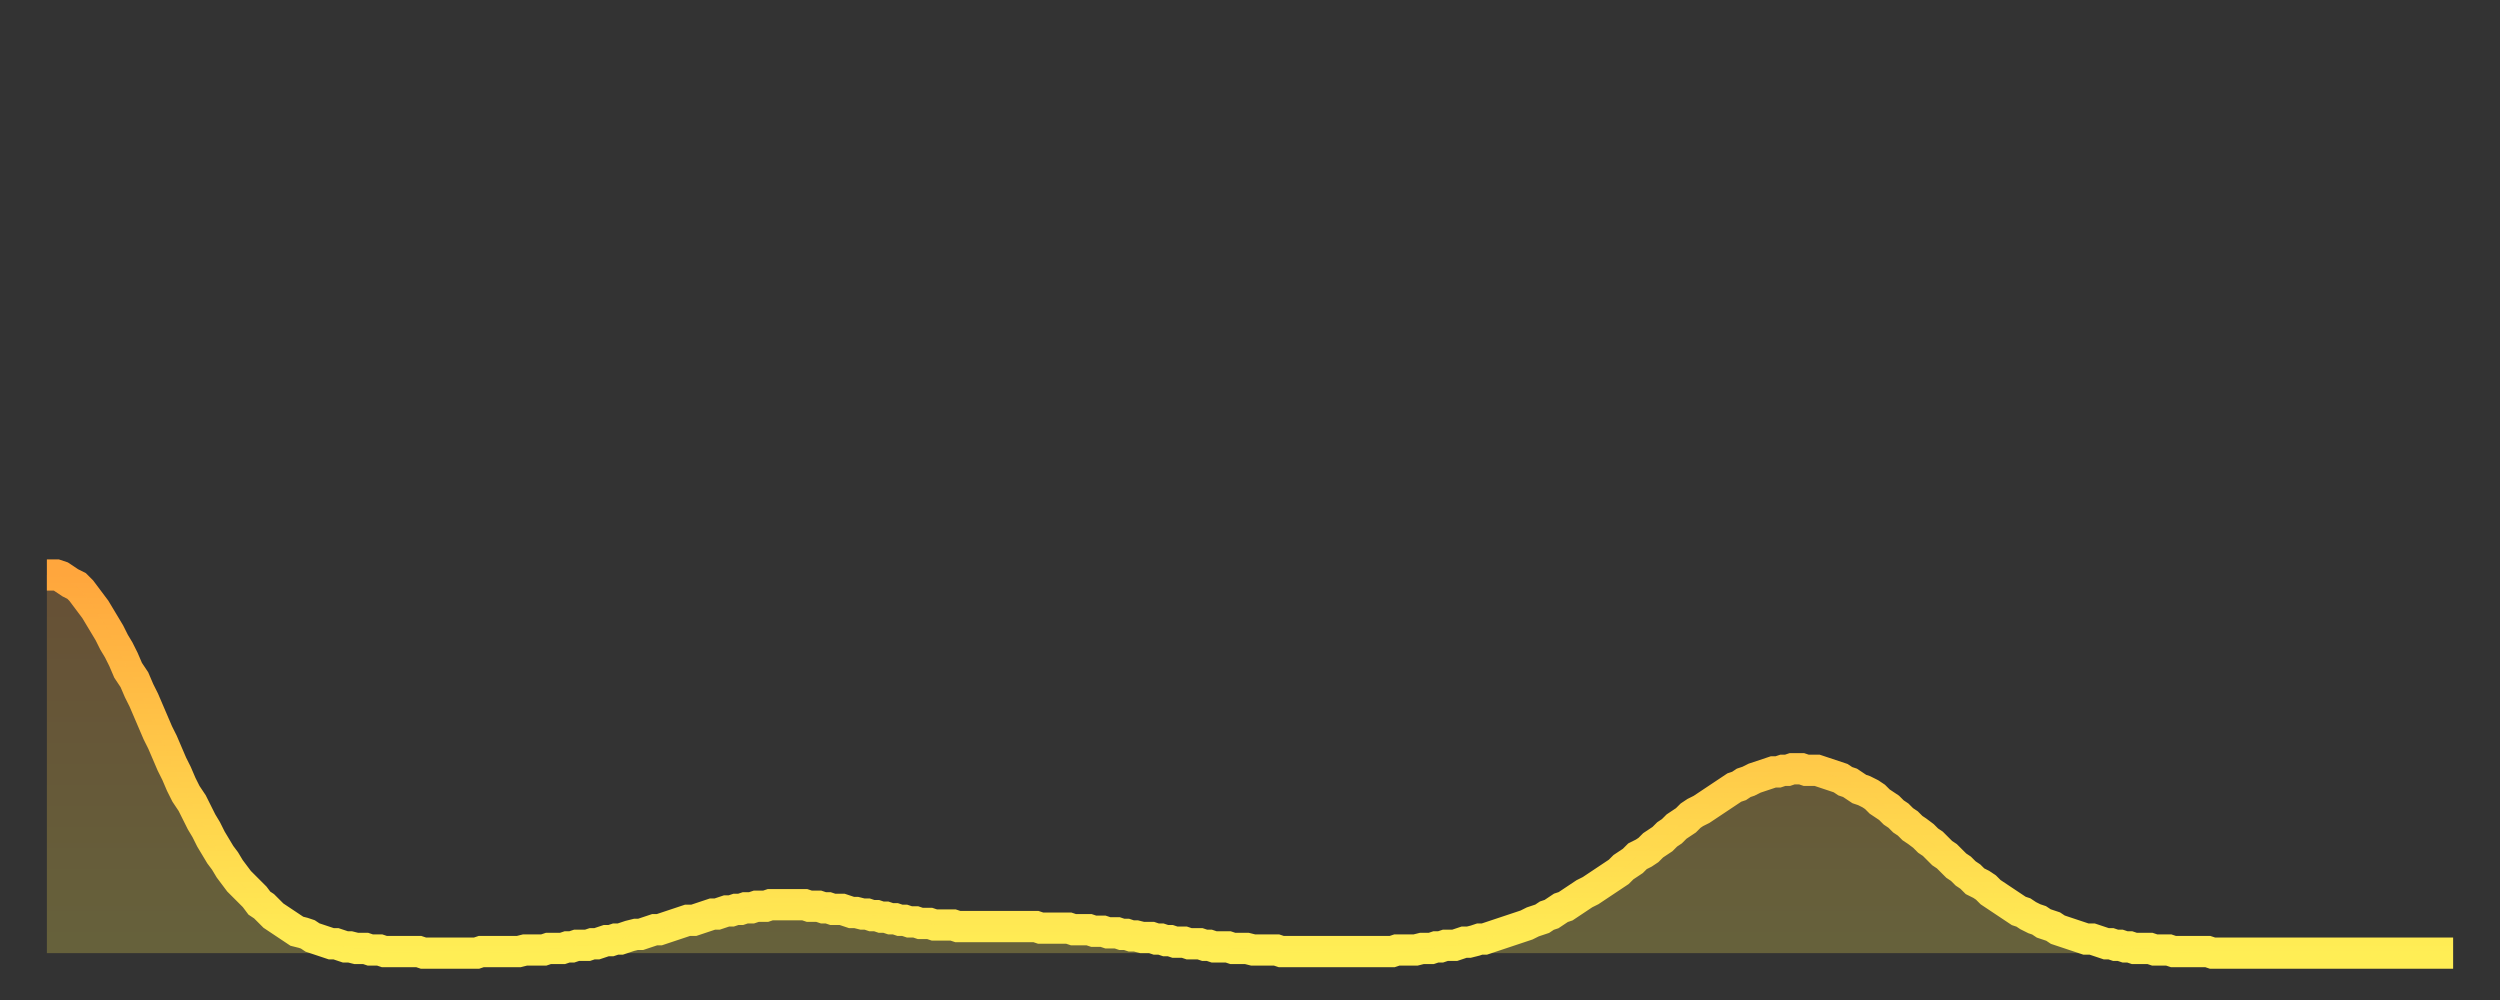
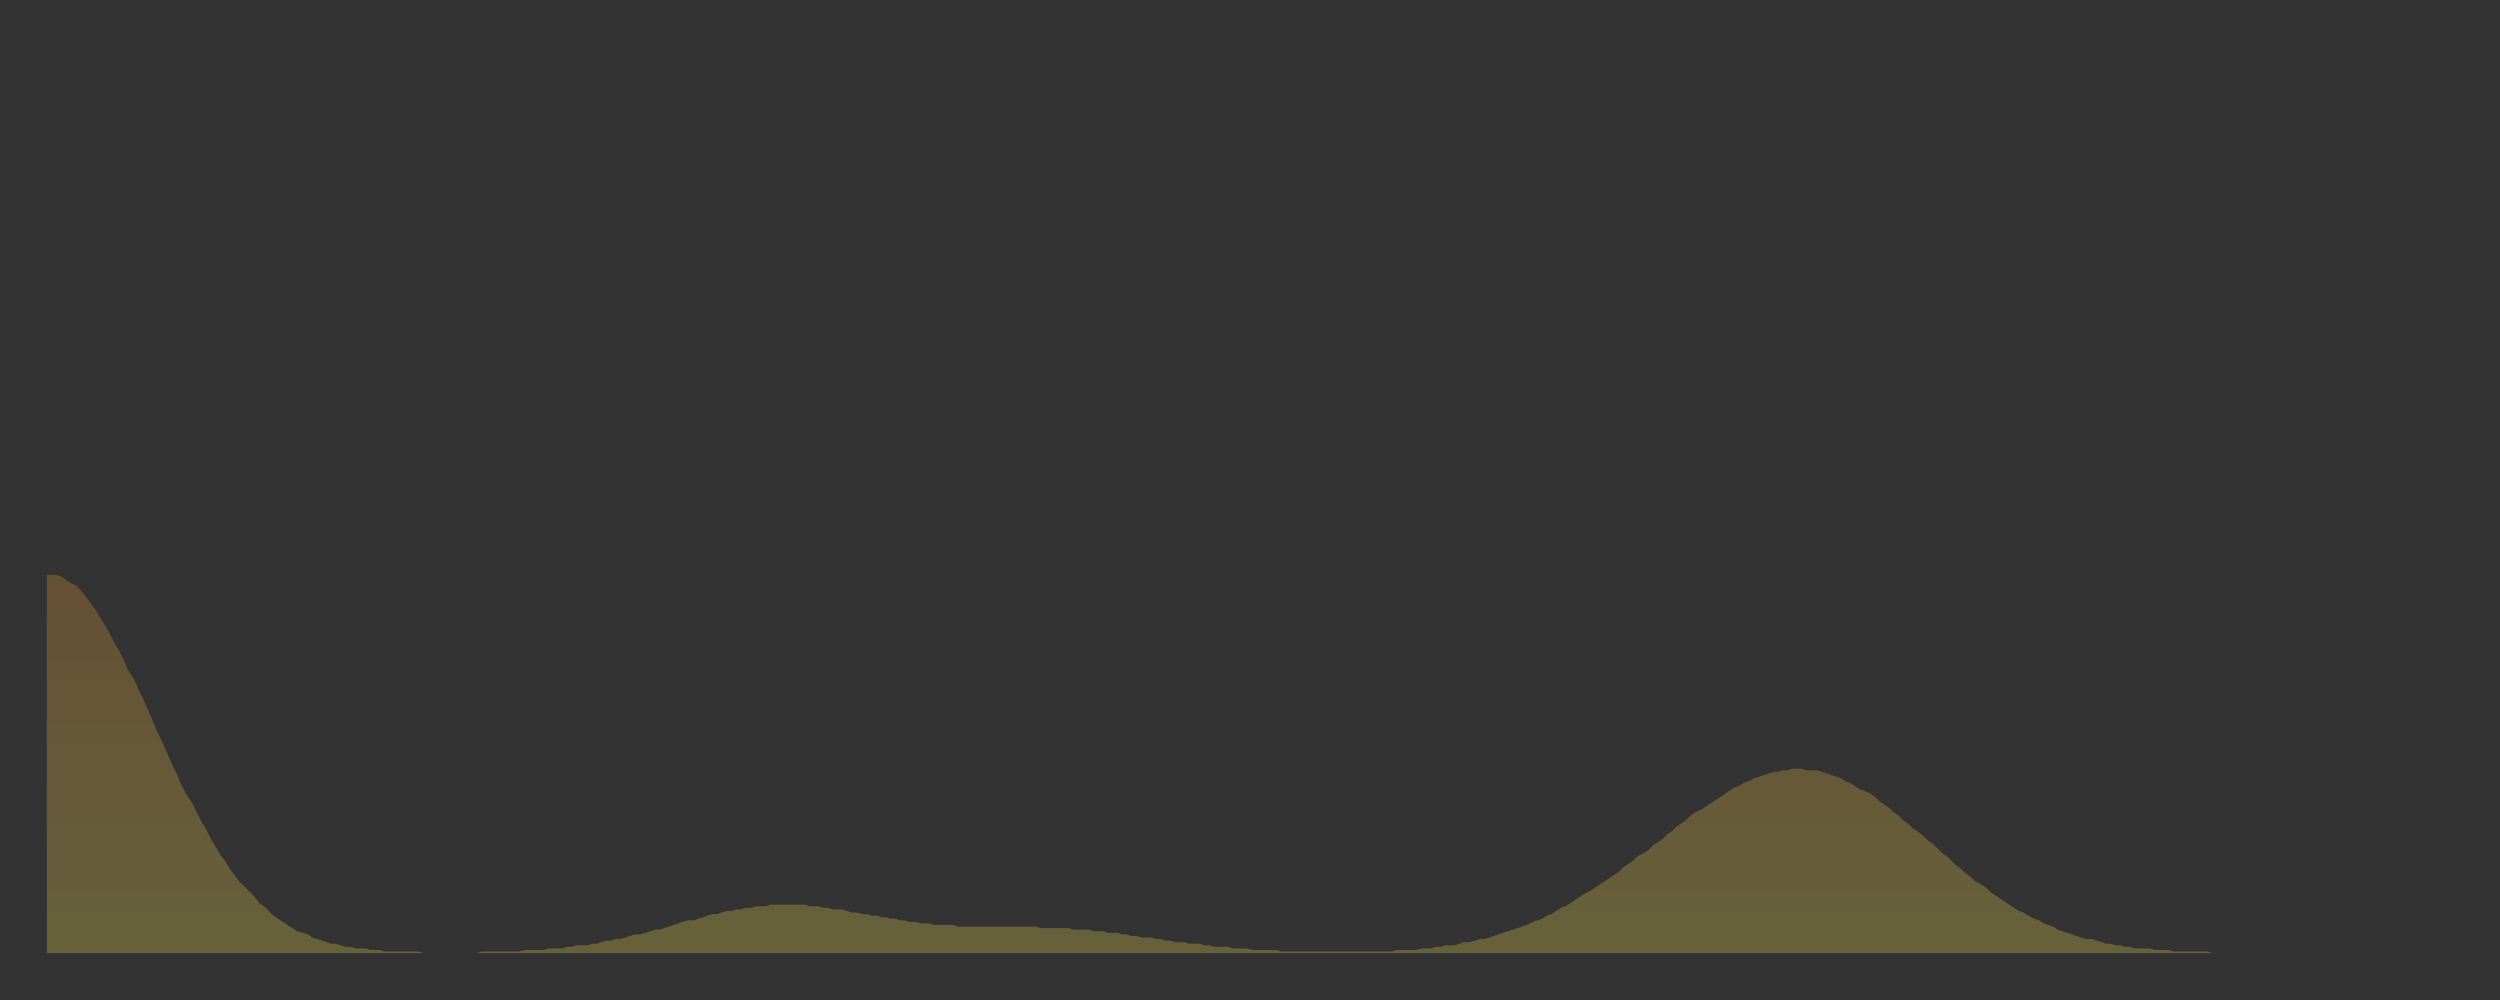
<svg xmlns="http://www.w3.org/2000/svg" baseProfile="full" height="64" version="1.1" width="160">
  <rect width="100%" height="100%" fill="#333333" stroke="none" />
  <defs>
    <linearGradient id="id1393526" x1="0" x2="0" y1="0" y2="1">
      <stop offset="0%" stop-color="#ffa63d" />
      <stop offset="50%" stop-color="#ffca49" />
      <stop offset="100%" stop-color="#ffee55" />
    </linearGradient>
  </defs>
  <g transform="translate(3,3)">
    <g>
-       <path d="M 0.0 33.8 0.3 33.8 0.6 33.8 0.9 33.9 1.2 34.1 1.5 34.3 1.9 34.5 2.2 34.8 2.5 35.2 2.8 35.6 3.1 36.0 3.4 36.5 3.7 37.0 4.0 37.5 4.3 38.1 4.6 38.6 4.9 39.2 5.2 39.9 5.6 40.5 5.9 41.2 6.2 41.8 6.5 42.5 6.8 43.2 7.1 43.9 7.4 44.5 7.7 45.2 8.0 45.9 8.3 46.5 8.6 47.2 8.9 47.8 9.3 48.4 9.6 49.0 9.9 49.6 10.2 50.1 10.5 50.7 10.8 51.2 11.1 51.7 11.4 52.1 11.7 52.6 12.0 53.0 12.3 53.4 12.7 53.8 13.0 54.1 13.3 54.4 13.6 54.8 13.9 55.0 14.2 55.3 14.5 55.6 14.8 55.8 15.1 56.0 15.4 56.2 15.7 56.4 16.0 56.6 16.4 56.7 16.7 56.8 17.0 57.0 17.3 57.1 17.6 57.2 17.9 57.3 18.2 57.4 18.5 57.4 18.8 57.5 19.1 57.6 19.4 57.6 19.8 57.7 20.1 57.7 20.4 57.7 20.7 57.8 21.0 57.8 21.3 57.8 21.6 57.9 21.9 57.9 22.2 57.9 22.5 57.9 22.8 57.9 23.1 57.9 23.5 57.9 23.8 57.9 24.1 58.0 24.4 58.0 24.7 58.0 25.0 58.0 25.3 58.0 25.6 58.0 25.9 58.0 26.2 58.0 26.5 58.0 26.8 58.0 27.2 58.0 27.5 58.0 27.8 57.9 28.1 57.9 28.4 57.9 28.7 57.9 29.0 57.9 29.3 57.9 29.6 57.9 29.9 57.9 30.2 57.9 30.6 57.8 30.9 57.8 31.2 57.8 31.5 57.8 31.8 57.8 32.1 57.7 32.4 57.7 32.7 57.7 33.0 57.7 33.3 57.6 33.6 57.6 33.9 57.5 34.3 57.5 34.6 57.5 34.9 57.4 35.2 57.4 35.5 57.3 35.8 57.2 36.1 57.2 36.4 57.1 36.7 57.1 37.0 57.0 37.3 56.9 37.7 56.8 38.0 56.8 38.3 56.7 38.6 56.6 38.9 56.5 39.2 56.5 39.5 56.4 39.8 56.3 40.1 56.2 40.4 56.1 40.7 56.0 41.0 55.9 41.4 55.9 41.7 55.8 42.0 55.7 42.3 55.6 42.6 55.5 42.9 55.5 43.2 55.4 43.5 55.3 43.8 55.3 44.1 55.2 44.4 55.2 44.7 55.1 45.1 55.1 45.4 55.0 45.7 55.0 46.0 55.0 46.3 54.9 46.6 54.9 46.9 54.9 47.2 54.9 47.5 54.9 47.8 54.9 48.1 54.9 48.5 54.9 48.8 55.0 49.1 55.0 49.4 55.0 49.7 55.1 50.0 55.1 50.3 55.2 50.6 55.2 50.9 55.2 51.2 55.3 51.5 55.4 51.8 55.4 52.2 55.5 52.5 55.5 52.8 55.6 53.1 55.6 53.4 55.7 53.7 55.7 54.0 55.8 54.3 55.8 54.6 55.9 54.9 55.9 55.2 56.0 55.6 56.0 55.9 56.1 56.2 56.1 56.5 56.1 56.8 56.2 57.1 56.2 57.4 56.2 57.7 56.2 58.0 56.2 58.3 56.3 58.6 56.3 58.9 56.3 59.3 56.3 59.6 56.3 59.9 56.3 60.2 56.3 60.5 56.3 60.8 56.3 61.1 56.3 61.4 56.3 61.7 56.3 62.0 56.3 62.3 56.3 62.6 56.3 63.0 56.3 63.3 56.3 63.6 56.4 63.9 56.4 64.2 56.4 64.5 56.4 64.8 56.4 65.1 56.4 65.4 56.4 65.7 56.5 66.0 56.5 66.4 56.5 66.7 56.5 67.0 56.6 67.3 56.6 67.6 56.6 67.9 56.7 68.2 56.7 68.5 56.7 68.8 56.8 69.1 56.8 69.4 56.9 69.7 56.9 70.1 57.0 70.4 57.0 70.7 57.0 71.0 57.1 71.3 57.1 71.6 57.2 71.9 57.2 72.2 57.3 72.5 57.3 72.8 57.3 73.1 57.4 73.5 57.4 73.8 57.4 74.1 57.5 74.4 57.5 74.7 57.6 75.0 57.6 75.3 57.6 75.6 57.6 75.9 57.7 76.2 57.7 76.5 57.7 76.8 57.7 77.2 57.8 77.5 57.8 77.8 57.8 78.1 57.8 78.4 57.8 78.7 57.8 79.0 57.9 79.3 57.9 79.6 57.9 79.9 57.9 80.2 57.9 80.5 57.9 80.9 57.9 81.2 57.9 81.5 57.9 81.8 57.9 82.1 57.9 82.4 57.9 82.7 57.9 83.0 57.9 83.3 57.9 83.6 57.9 83.9 57.9 84.3 57.9 84.6 57.9 84.9 57.9 85.2 57.9 85.5 57.9 85.8 57.9 86.1 57.9 86.4 57.8 86.7 57.8 87.0 57.8 87.3 57.8 87.6 57.8 88.0 57.7 88.3 57.7 88.6 57.7 88.9 57.6 89.2 57.6 89.5 57.5 89.8 57.5 90.1 57.5 90.4 57.4 90.7 57.3 91.0 57.3 91.4 57.2 91.7 57.1 92.0 57.1 92.3 57.0 92.6 56.9 92.9 56.8 93.2 56.7 93.5 56.6 93.8 56.5 94.1 56.4 94.4 56.3 94.7 56.2 95.1 56.0 95.4 55.9 95.7 55.8 96.0 55.6 96.3 55.5 96.6 55.3 96.9 55.1 97.2 55.0 97.5 54.8 97.8 54.6 98.1 54.4 98.4 54.2 98.8 54.0 99.1 53.8 99.4 53.6 99.7 53.4 100.0 53.2 100.3 53.0 100.6 52.8 100.9 52.5 101.2 52.3 101.5 52.1 101.8 51.8 102.2 51.6 102.5 51.4 102.8 51.1 103.1 50.9 103.4 50.7 103.7 50.4 104.0 50.2 104.3 49.9 104.6 49.7 104.9 49.5 105.2 49.2 105.5 49.0 105.9 48.8 106.2 48.6 106.5 48.4 106.8 48.2 107.1 48.0 107.4 47.8 107.7 47.6 108.0 47.4 108.3 47.3 108.6 47.1 108.9 47.0 109.3 46.8 109.6 46.7 109.9 46.6 110.2 46.5 110.5 46.4 110.8 46.4 111.1 46.3 111.4 46.3 111.7 46.2 112.0 46.2 112.3 46.2 112.6 46.3 113.0 46.3 113.3 46.3 113.6 46.4 113.9 46.5 114.2 46.6 114.5 46.7 114.8 46.8 115.1 47.0 115.4 47.1 115.7 47.3 116.0 47.5 116.3 47.6 116.7 47.8 117.0 48.0 117.3 48.3 117.6 48.5 117.9 48.7 118.2 49.0 118.5 49.2 118.8 49.5 119.1 49.7 119.4 50.0 119.7 50.2 120.1 50.5 120.4 50.8 120.7 51.0 121.0 51.3 121.3 51.6 121.6 51.8 121.9 52.1 122.2 52.4 122.5 52.6 122.8 52.9 123.1 53.1 123.4 53.4 123.8 53.6 124.1 53.8 124.4 54.1 124.7 54.3 125.0 54.5 125.3 54.7 125.6 54.9 125.9 55.1 126.2 55.3 126.5 55.4 126.8 55.6 127.2 55.8 127.5 55.9 127.8 56.1 128.1 56.2 128.4 56.3 128.7 56.5 129.0 56.6 129.3 56.7 129.6 56.8 129.9 56.9 130.2 57.0 130.5 57.1 130.9 57.1 131.2 57.2 131.5 57.3 131.8 57.4 132.1 57.4 132.4 57.5 132.7 57.5 133.0 57.6 133.3 57.6 133.6 57.7 133.9 57.7 134.2 57.7 134.6 57.7 134.9 57.8 135.2 57.8 135.5 57.8 135.8 57.8 136.1 57.9 136.4 57.9 136.7 57.9 137.0 57.9 137.3 57.9 137.6 57.9 138.0 57.9 138.3 57.9 138.6 58.0 138.9 58.0 139.2 58.0 139.5 58.0 139.8 58.0 140.1 58.0 140.4 58.0 140.7 58.0 141.0 58.0 141.3 58.0 141.7 58.0 142.0 58.0 142.3 58.0 142.6 58.0 142.9 58.0 143.2 58.0 143.5 58.0 143.8 58.0 144.1 58.0 144.4 58.0 144.7 58.0 145.1 58.0 145.4 58.0 145.7 58.0 146.0 58.0 146.3 58.0 146.6 58.0 146.9 58.0 147.2 58.0 147.5 58.0 147.8 58.0 148.1 58.0 148.4 58.0 148.8 58.0 149.1 58.0 149.4 58.0 149.7 58.0 150.0 58.0 150.3 58.0 150.6 58.0 150.9 58.0 151.2 58.0 151.5 58.0 151.8 58.0 152.1 58.0 152.5 58.0 152.8 58.0 153.1 58.0 153.4 58.0 153.7 58.0 154.0 58.0" fill="none" id="graph-curve" opacity="1" stroke="url(#id1393526)" stroke-width="2" />
      <path d="M 0 58 L 0.0 33.8 0.3 33.8 0.6 33.8 0.9 33.9 1.2 34.1 1.5 34.3 1.9 34.5 2.2 34.8 2.5 35.2 2.8 35.6 3.1 36.0 3.4 36.5 3.7 37.0 4.0 37.5 4.3 38.1 4.6 38.6 4.9 39.2 5.2 39.9 5.6 40.5 5.9 41.2 6.2 41.8 6.5 42.5 6.8 43.2 7.1 43.9 7.4 44.5 7.7 45.2 8.0 45.9 8.3 46.5 8.6 47.2 8.9 47.8 9.3 48.4 9.6 49.0 9.9 49.6 10.2 50.1 10.5 50.7 10.8 51.2 11.1 51.7 11.4 52.1 11.7 52.6 12.0 53.0 12.3 53.4 12.7 53.8 13.0 54.1 13.3 54.4 13.6 54.8 13.9 55.0 14.2 55.3 14.5 55.6 14.8 55.8 15.1 56.0 15.4 56.2 15.7 56.4 16.0 56.6 16.4 56.7 16.7 56.8 17.0 57.0 17.3 57.1 17.6 57.2 17.9 57.3 18.2 57.4 18.5 57.4 18.8 57.5 19.1 57.6 19.4 57.6 19.8 57.7 20.1 57.7 20.4 57.7 20.7 57.8 21.0 57.8 21.3 57.8 21.6 57.9 21.9 57.9 22.2 57.9 22.5 57.9 22.8 57.9 23.1 57.9 23.5 57.9 23.8 57.9 24.1 58.0 24.4 58.0 24.7 58.0 25.0 58.0 25.3 58.0 25.6 58.0 25.9 58.0 26.2 58.0 26.5 58.0 26.8 58.0 27.2 58.0 27.5 58.0 27.8 57.9 28.1 57.9 28.4 57.9 28.7 57.9 29.0 57.9 29.3 57.9 29.6 57.9 29.9 57.9 30.2 57.9 30.6 57.8 30.9 57.8 31.2 57.8 31.5 57.8 31.8 57.8 32.1 57.7 32.4 57.7 32.7 57.7 33.0 57.7 33.3 57.6 33.6 57.6 33.9 57.5 34.3 57.5 34.6 57.5 34.9 57.4 35.2 57.4 35.5 57.3 35.8 57.2 36.1 57.2 36.4 57.1 36.7 57.1 37.0 57.0 37.3 56.9 37.7 56.8 38.0 56.8 38.3 56.7 38.6 56.6 38.9 56.5 39.2 56.5 39.5 56.4 39.8 56.3 40.1 56.2 40.4 56.1 40.7 56.0 41.0 55.9 41.4 55.9 41.7 55.8 42.0 55.7 42.3 55.6 42.6 55.5 42.9 55.5 43.2 55.4 43.5 55.3 43.8 55.3 44.1 55.2 44.4 55.2 44.7 55.1 45.1 55.1 45.4 55.0 45.7 55.0 46.0 55.0 46.3 54.9 46.6 54.9 46.9 54.9 47.2 54.9 47.5 54.9 47.8 54.9 48.1 54.9 48.5 54.9 48.8 55.0 49.1 55.0 49.4 55.0 49.7 55.1 50.0 55.1 50.3 55.2 50.6 55.2 50.9 55.2 51.2 55.3 51.5 55.4 51.8 55.4 52.2 55.5 52.5 55.5 52.8 55.6 53.1 55.6 53.4 55.7 53.7 55.7 54.0 55.8 54.3 55.8 54.6 55.9 54.9 55.9 55.2 56.0 55.6 56.0 55.9 56.1 56.2 56.1 56.5 56.1 56.8 56.2 57.1 56.2 57.4 56.2 57.7 56.2 58.0 56.2 58.3 56.3 58.6 56.3 58.9 56.3 59.3 56.3 59.6 56.3 59.9 56.3 60.2 56.3 60.5 56.3 60.8 56.3 61.1 56.3 61.4 56.3 61.7 56.3 62.0 56.3 62.3 56.3 62.6 56.3 63.0 56.3 63.3 56.3 63.6 56.4 63.9 56.4 64.2 56.4 64.5 56.4 64.8 56.4 65.1 56.4 65.4 56.4 65.7 56.5 66.0 56.5 66.4 56.5 66.7 56.5 67.0 56.6 67.3 56.6 67.6 56.6 67.9 56.7 68.2 56.7 68.5 56.7 68.8 56.8 69.1 56.8 69.4 56.9 69.7 56.9 70.1 57.0 70.4 57.0 70.7 57.0 71.0 57.1 71.3 57.1 71.6 57.2 71.9 57.2 72.2 57.3 72.5 57.3 72.8 57.3 73.1 57.4 73.5 57.4 73.8 57.4 74.1 57.5 74.4 57.5 74.7 57.6 75.0 57.6 75.3 57.6 75.6 57.6 75.9 57.7 76.2 57.7 76.5 57.7 76.8 57.7 77.2 57.8 77.5 57.8 77.8 57.8 78.1 57.8 78.4 57.8 78.7 57.8 79.0 57.9 79.3 57.9 79.6 57.9 79.9 57.9 80.2 57.9 80.5 57.9 80.9 57.9 81.2 57.9 81.5 57.9 81.8 57.9 82.1 57.9 82.4 57.9 82.7 57.9 83.0 57.9 83.3 57.9 83.6 57.9 83.9 57.9 84.3 57.9 84.6 57.9 84.9 57.9 85.2 57.9 85.5 57.9 85.8 57.9 86.1 57.9 86.4 57.8 86.7 57.8 87.0 57.8 87.3 57.8 87.6 57.8 88.0 57.7 88.3 57.7 88.6 57.7 88.9 57.6 89.2 57.6 89.5 57.5 89.8 57.5 90.1 57.5 90.4 57.4 90.7 57.3 91.0 57.3 91.4 57.2 91.7 57.1 92.0 57.1 92.3 57.0 92.6 56.9 92.9 56.8 93.2 56.7 93.5 56.6 93.8 56.5 94.1 56.4 94.4 56.3 94.7 56.2 95.1 56.0 95.4 55.9 95.7 55.8 96.0 55.6 96.3 55.5 96.6 55.3 96.9 55.1 97.2 55.0 97.5 54.8 97.8 54.6 98.1 54.4 98.4 54.2 98.8 54.0 99.1 53.8 99.4 53.6 99.7 53.4 100.0 53.2 100.3 53.0 100.6 52.8 100.9 52.5 101.2 52.3 101.5 52.1 101.8 51.8 102.2 51.6 102.5 51.4 102.8 51.1 103.1 50.9 103.4 50.7 103.7 50.4 104.0 50.2 104.3 49.9 104.6 49.7 104.9 49.5 105.2 49.2 105.5 49.0 105.9 48.8 106.2 48.6 106.5 48.4 106.8 48.2 107.1 48.0 107.4 47.8 107.7 47.6 108.0 47.4 108.3 47.3 108.6 47.1 108.9 47.0 109.3 46.8 109.6 46.7 109.9 46.6 110.2 46.5 110.5 46.4 110.8 46.4 111.1 46.3 111.4 46.3 111.7 46.2 112.0 46.2 112.3 46.2 112.6 46.3 113.0 46.3 113.3 46.3 113.6 46.4 113.9 46.5 114.2 46.6 114.5 46.7 114.8 46.8 115.1 47.0 115.4 47.1 115.7 47.3 116.0 47.5 116.3 47.6 116.7 47.8 117.0 48.0 117.3 48.3 117.6 48.5 117.9 48.7 118.2 49.0 118.5 49.2 118.8 49.5 119.1 49.7 119.4 50.0 119.7 50.2 120.1 50.5 120.4 50.8 120.7 51.0 121.0 51.3 121.3 51.6 121.6 51.8 121.9 52.1 122.2 52.4 122.5 52.6 122.8 52.9 123.1 53.1 123.4 53.4 123.8 53.6 124.1 53.8 124.4 54.1 124.7 54.3 125.0 54.5 125.3 54.7 125.6 54.9 125.9 55.1 126.2 55.3 126.5 55.4 126.8 55.6 127.2 55.8 127.5 55.9 127.8 56.1 128.1 56.2 128.4 56.3 128.7 56.5 129.0 56.6 129.3 56.7 129.6 56.8 129.9 56.9 130.2 57.0 130.5 57.1 130.9 57.1 131.2 57.2 131.5 57.3 131.8 57.4 132.1 57.4 132.4 57.5 132.7 57.5 133.0 57.6 133.3 57.6 133.6 57.7 133.9 57.7 134.2 57.7 134.6 57.7 134.9 57.8 135.2 57.8 135.5 57.8 135.8 57.8 136.1 57.9 136.4 57.9 136.7 57.9 137.0 57.9 137.3 57.9 137.6 57.9 138.0 57.9 138.3 57.9 138.6 58.0 138.9 58.0 139.2 58.0 139.5 58.0 139.8 58.0 140.1 58.0 140.4 58.0 140.7 58.0 141.0 58.0 141.3 58.0 141.7 58.0 142.0 58.0 142.3 58.0 142.6 58.0 142.9 58.0 143.2 58.0 143.5 58.0 143.8 58.0 144.1 58.0 144.4 58.0 144.7 58.0 145.1 58.0 145.4 58.0 145.7 58.0 146.0 58.0 146.3 58.0 146.6 58.0 146.9 58.0 147.2 58.0 147.5 58.0 147.8 58.0 148.1 58.0 148.4 58.0 148.8 58.0 149.1 58.0 149.4 58.0 149.7 58.0 150.0 58.0 150.3 58.0 150.6 58.0 150.9 58.0 151.2 58.0 151.5 58.0 151.8 58.0 152.1 58.0 152.5 58.0 152.8 58.0 153.1 58.0 153.4 58.0 153.7 58.0 154.0 58.0 154 58" fill="url(#id1393526)" fill-opacity=".25" id="graph-shadow" />
    </g>
  </g>
</svg>